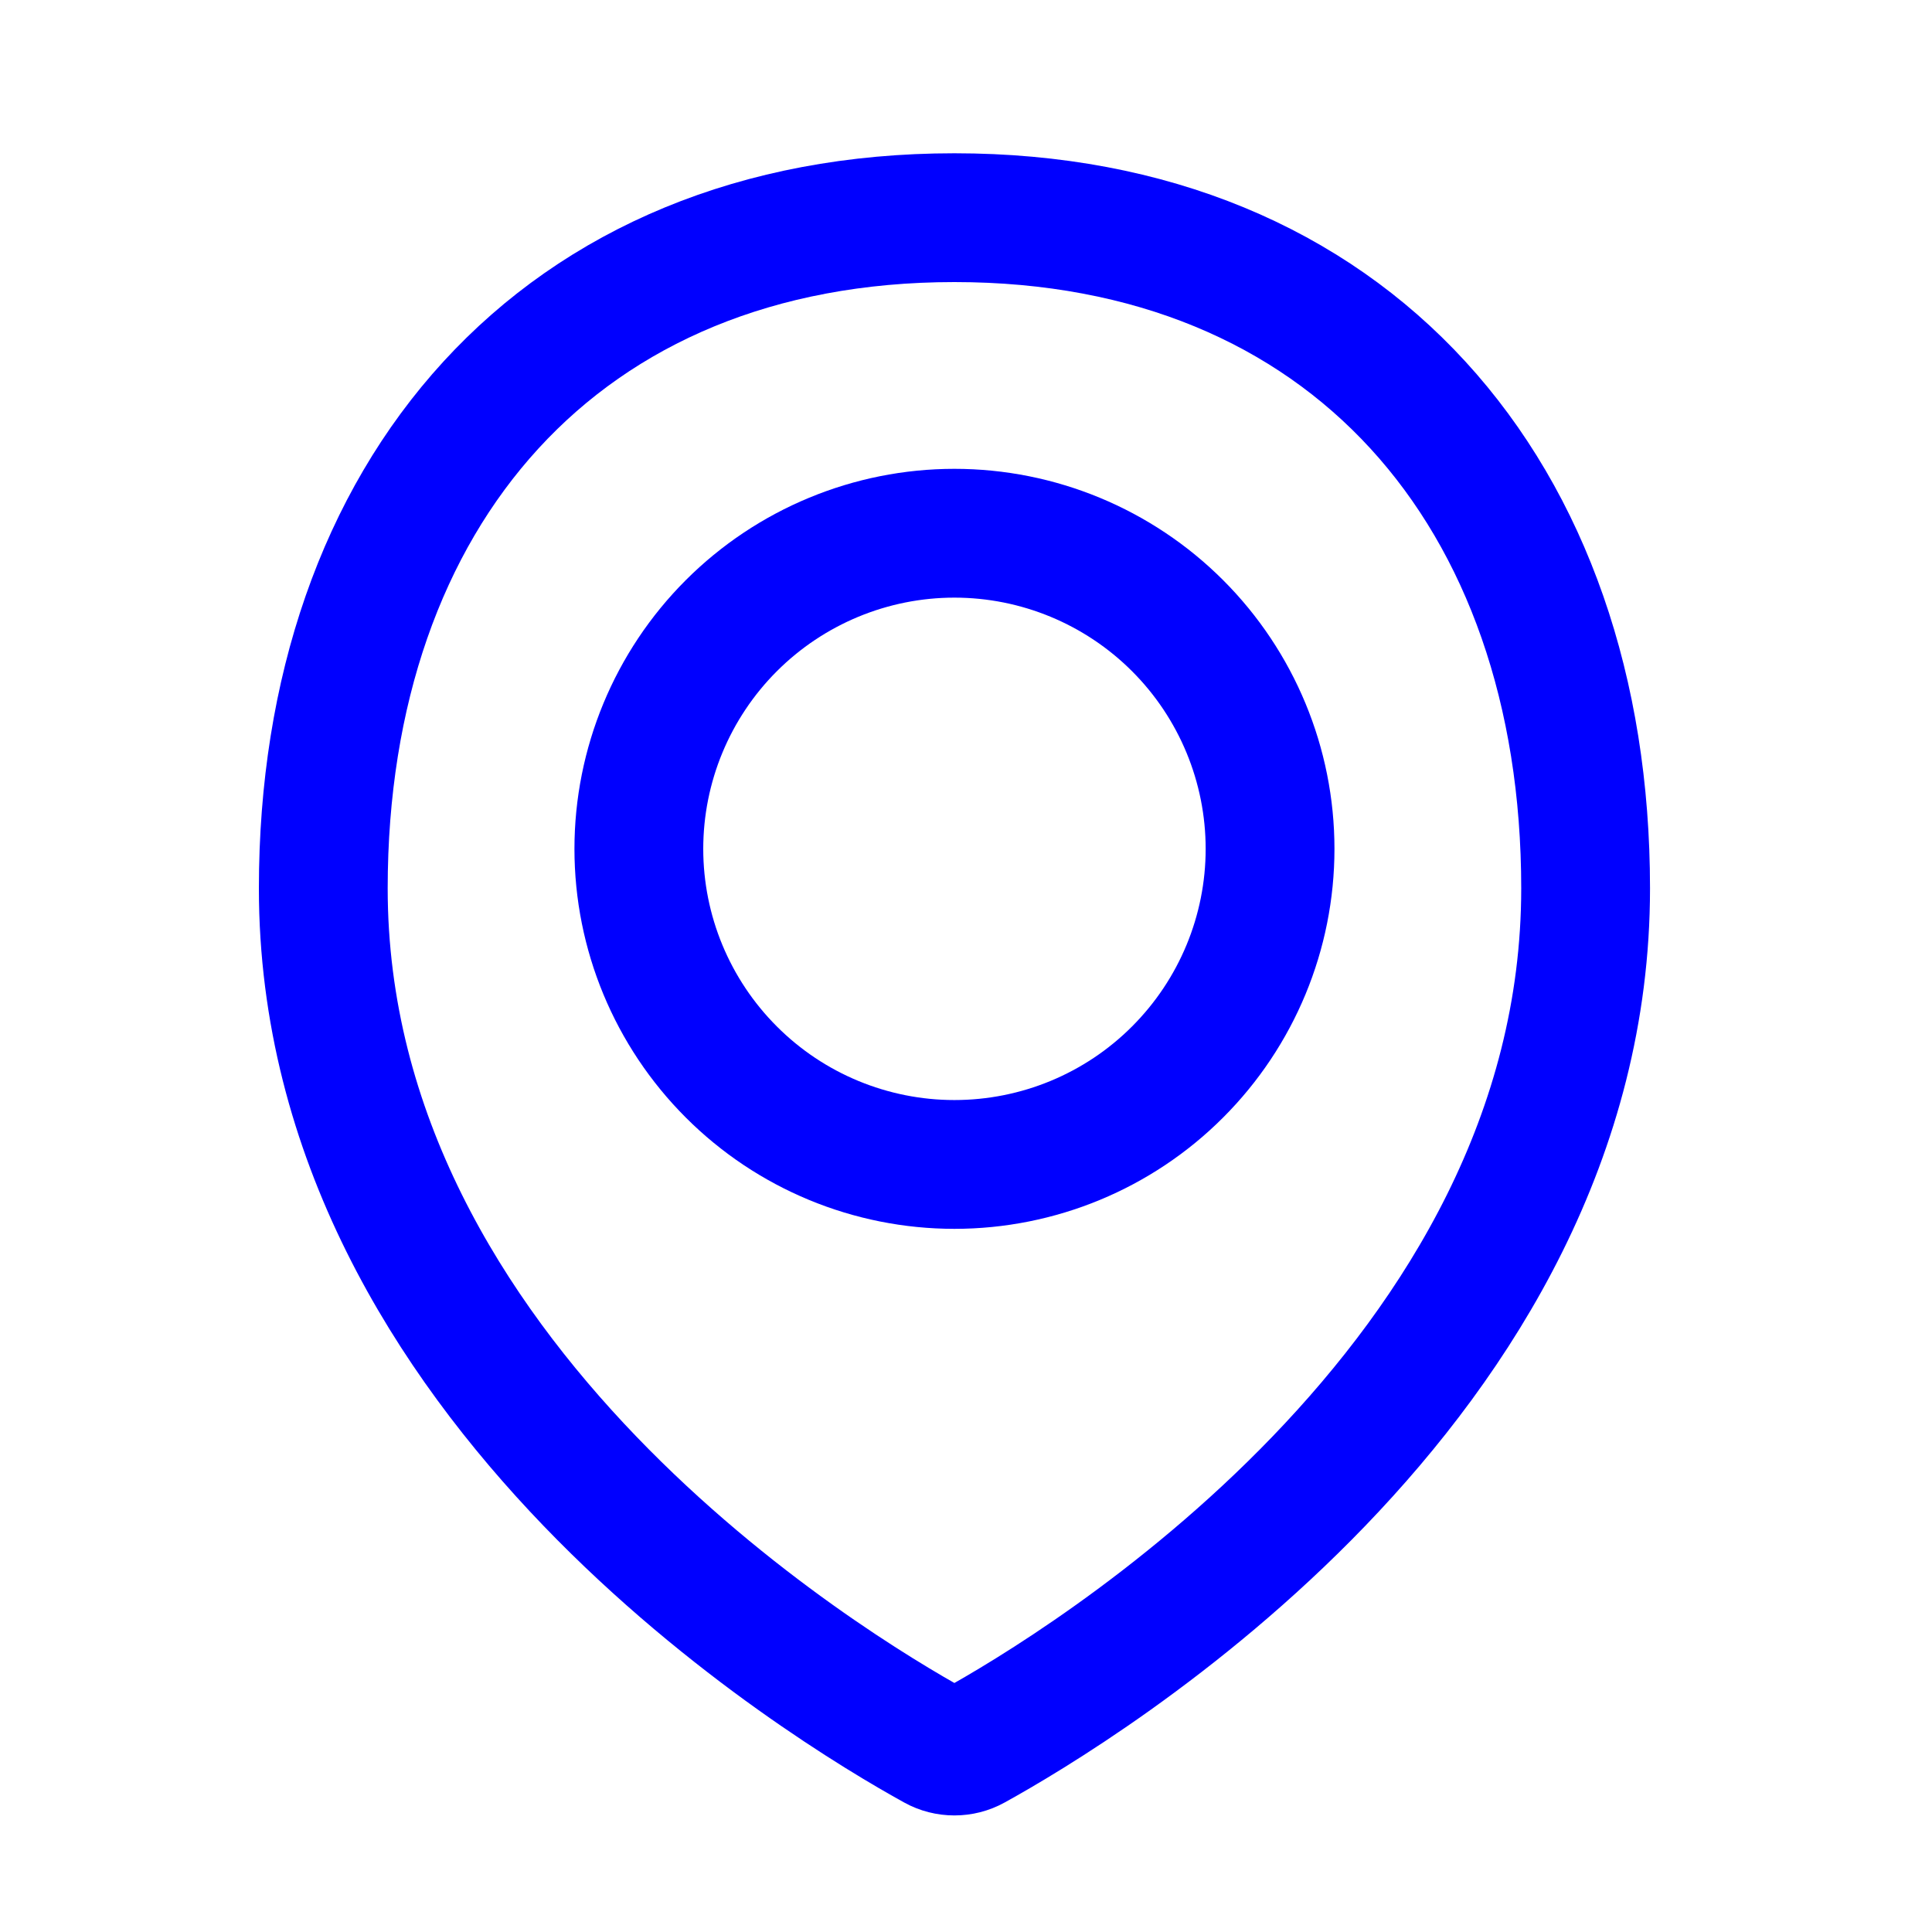
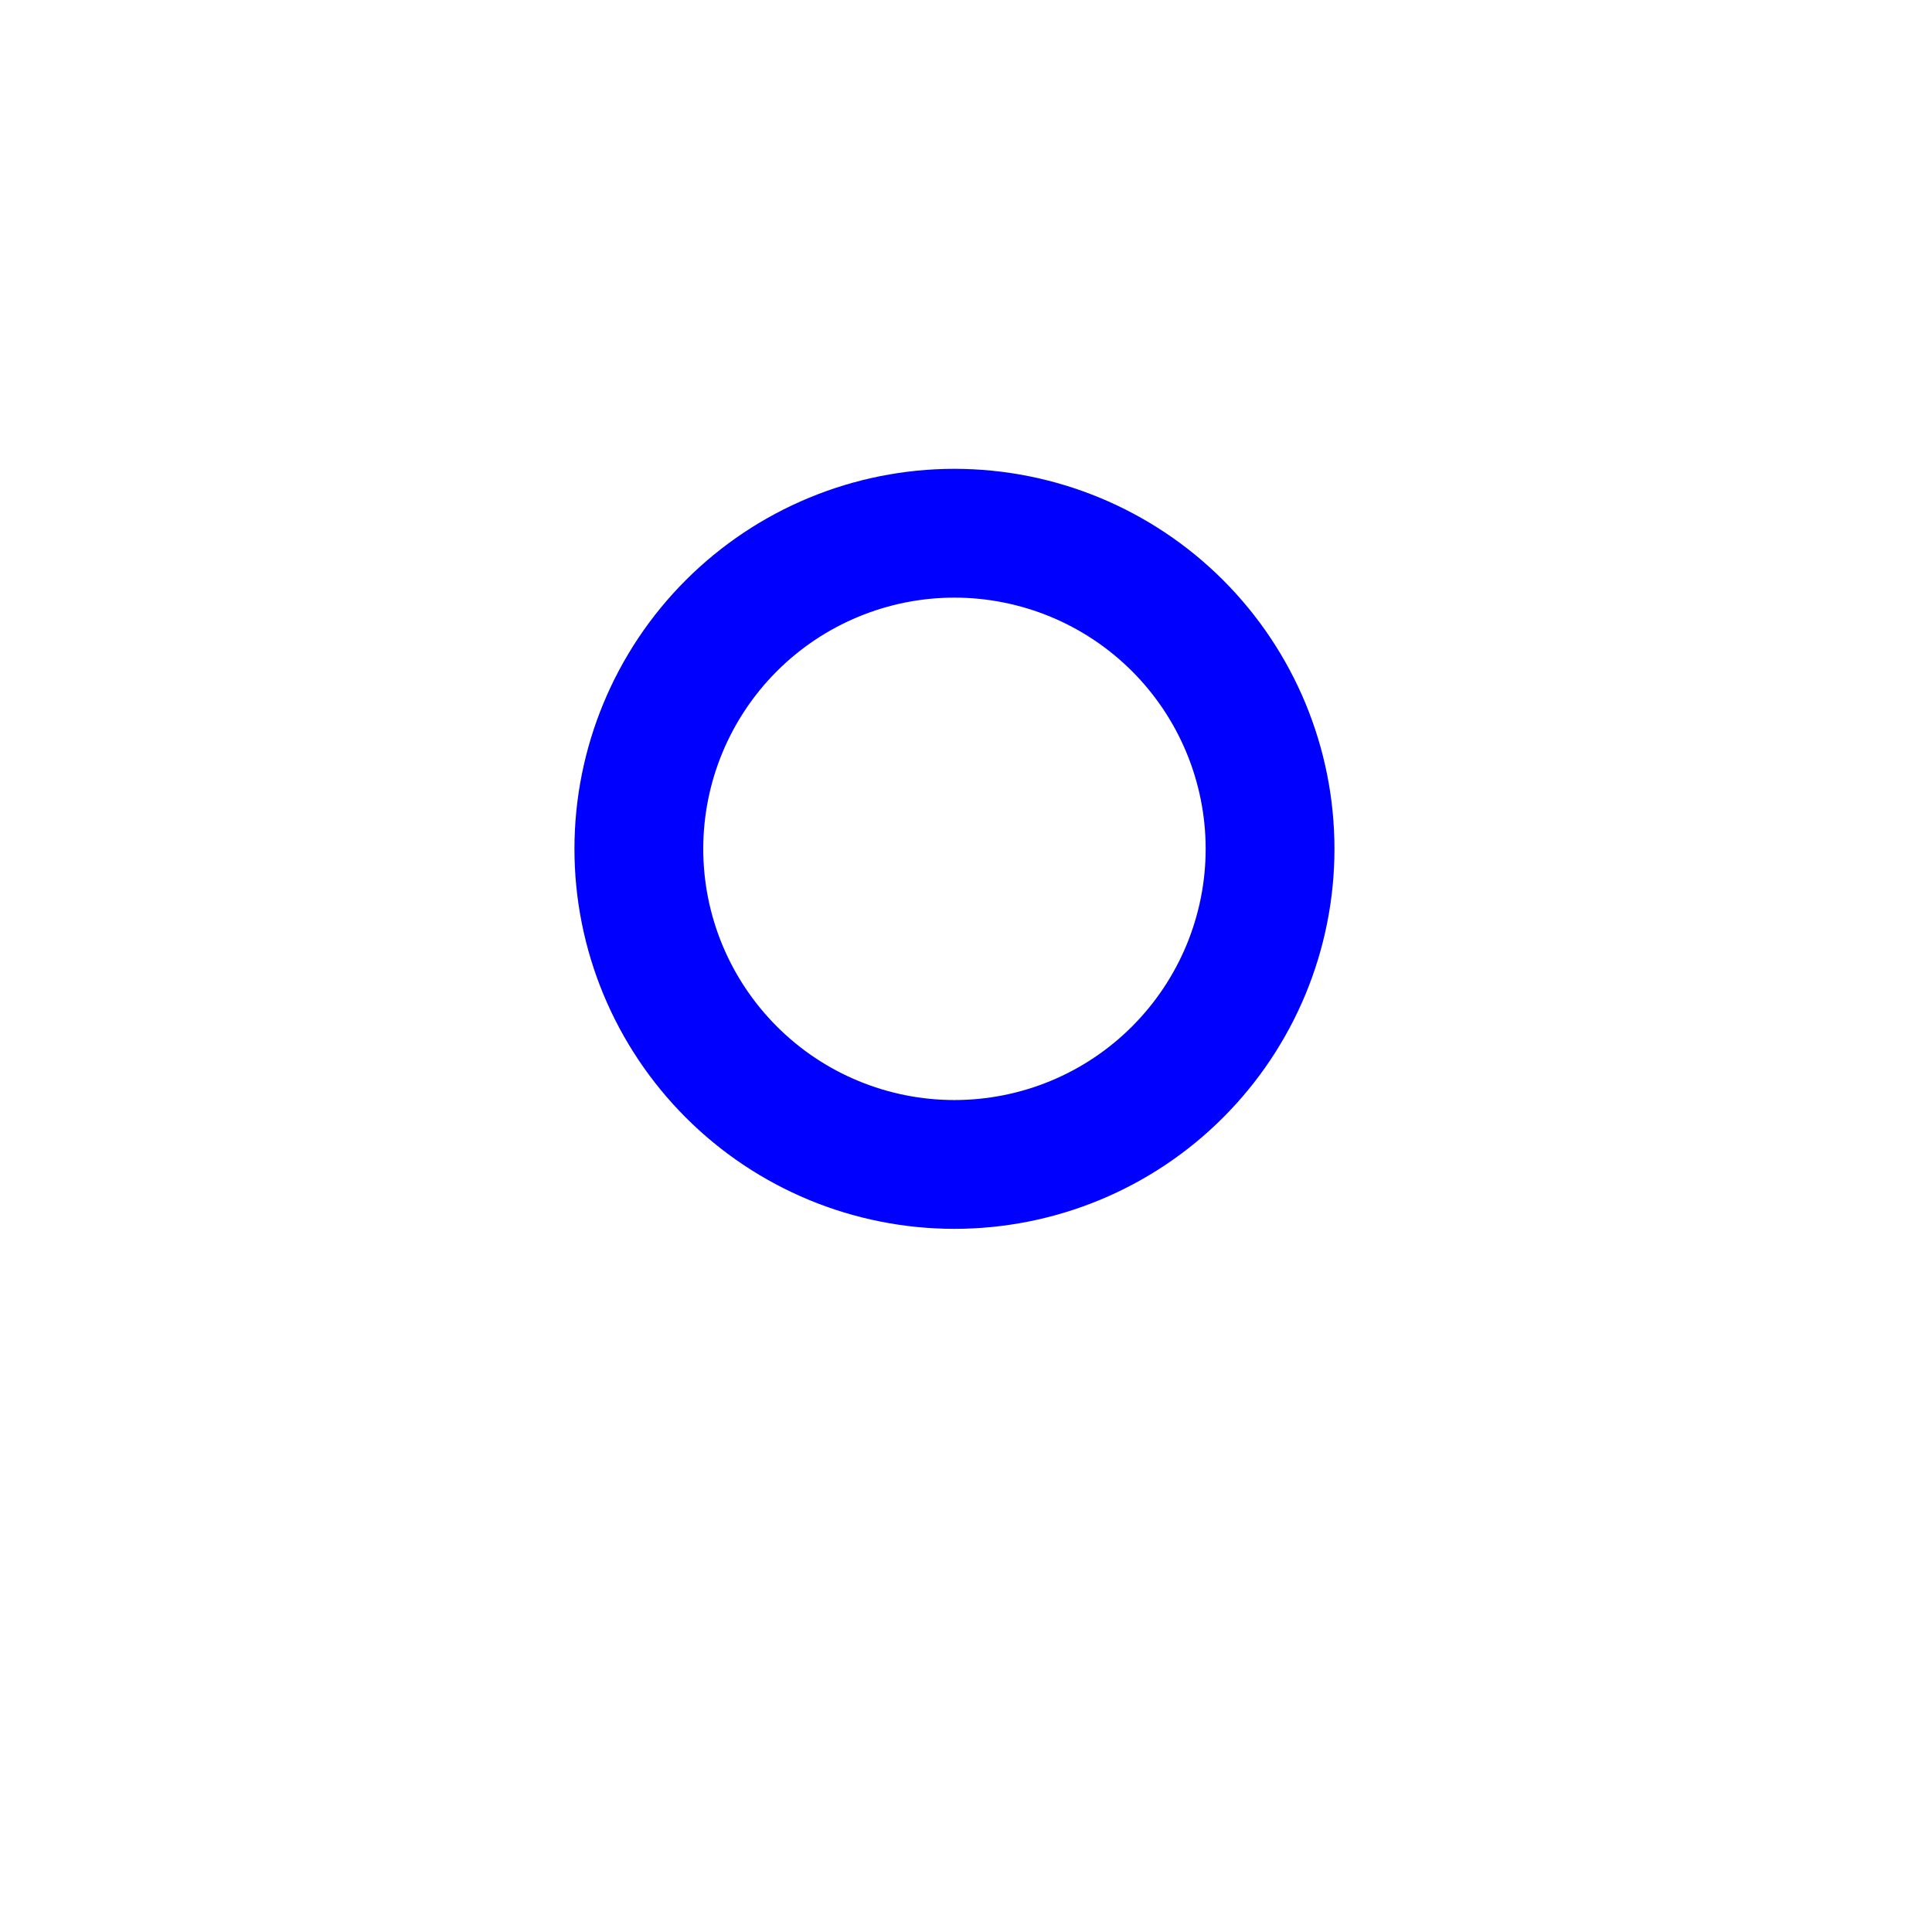
<svg xmlns="http://www.w3.org/2000/svg" width="21" height="21" viewBox="0 0 21 21" fill="none">
-   <path d="M17.235 9.656C17.235 15.035 11.726 18.348 10.581 18.98C10.518 19.015 10.446 19.033 10.374 19.033C10.302 19.033 10.23 19.015 10.167 18.98C9.021 18.348 3.514 15.035 3.514 9.656C3.514 5.368 6.086 2.366 10.374 2.366C14.662 2.366 17.235 5.368 17.235 9.656Z" stroke="#0000FF" stroke-width="1.4" stroke-linecap="round" stroke-linejoin="round" />
  <path d="M6.944 9.227C6.944 10.137 7.306 11.009 7.949 11.652C8.592 12.296 9.465 12.657 10.374 12.657C11.284 12.657 12.157 12.296 12.8 11.652C13.443 11.009 13.805 10.137 13.805 9.227C13.805 8.317 13.443 7.444 12.8 6.801C12.157 6.158 11.284 5.796 10.374 5.796C9.465 5.796 8.592 6.158 7.949 6.801C7.306 7.444 6.944 8.317 6.944 9.227V9.227Z" stroke="#0000FF" stroke-width="1.4" stroke-linecap="round" stroke-linejoin="round" />
</svg>